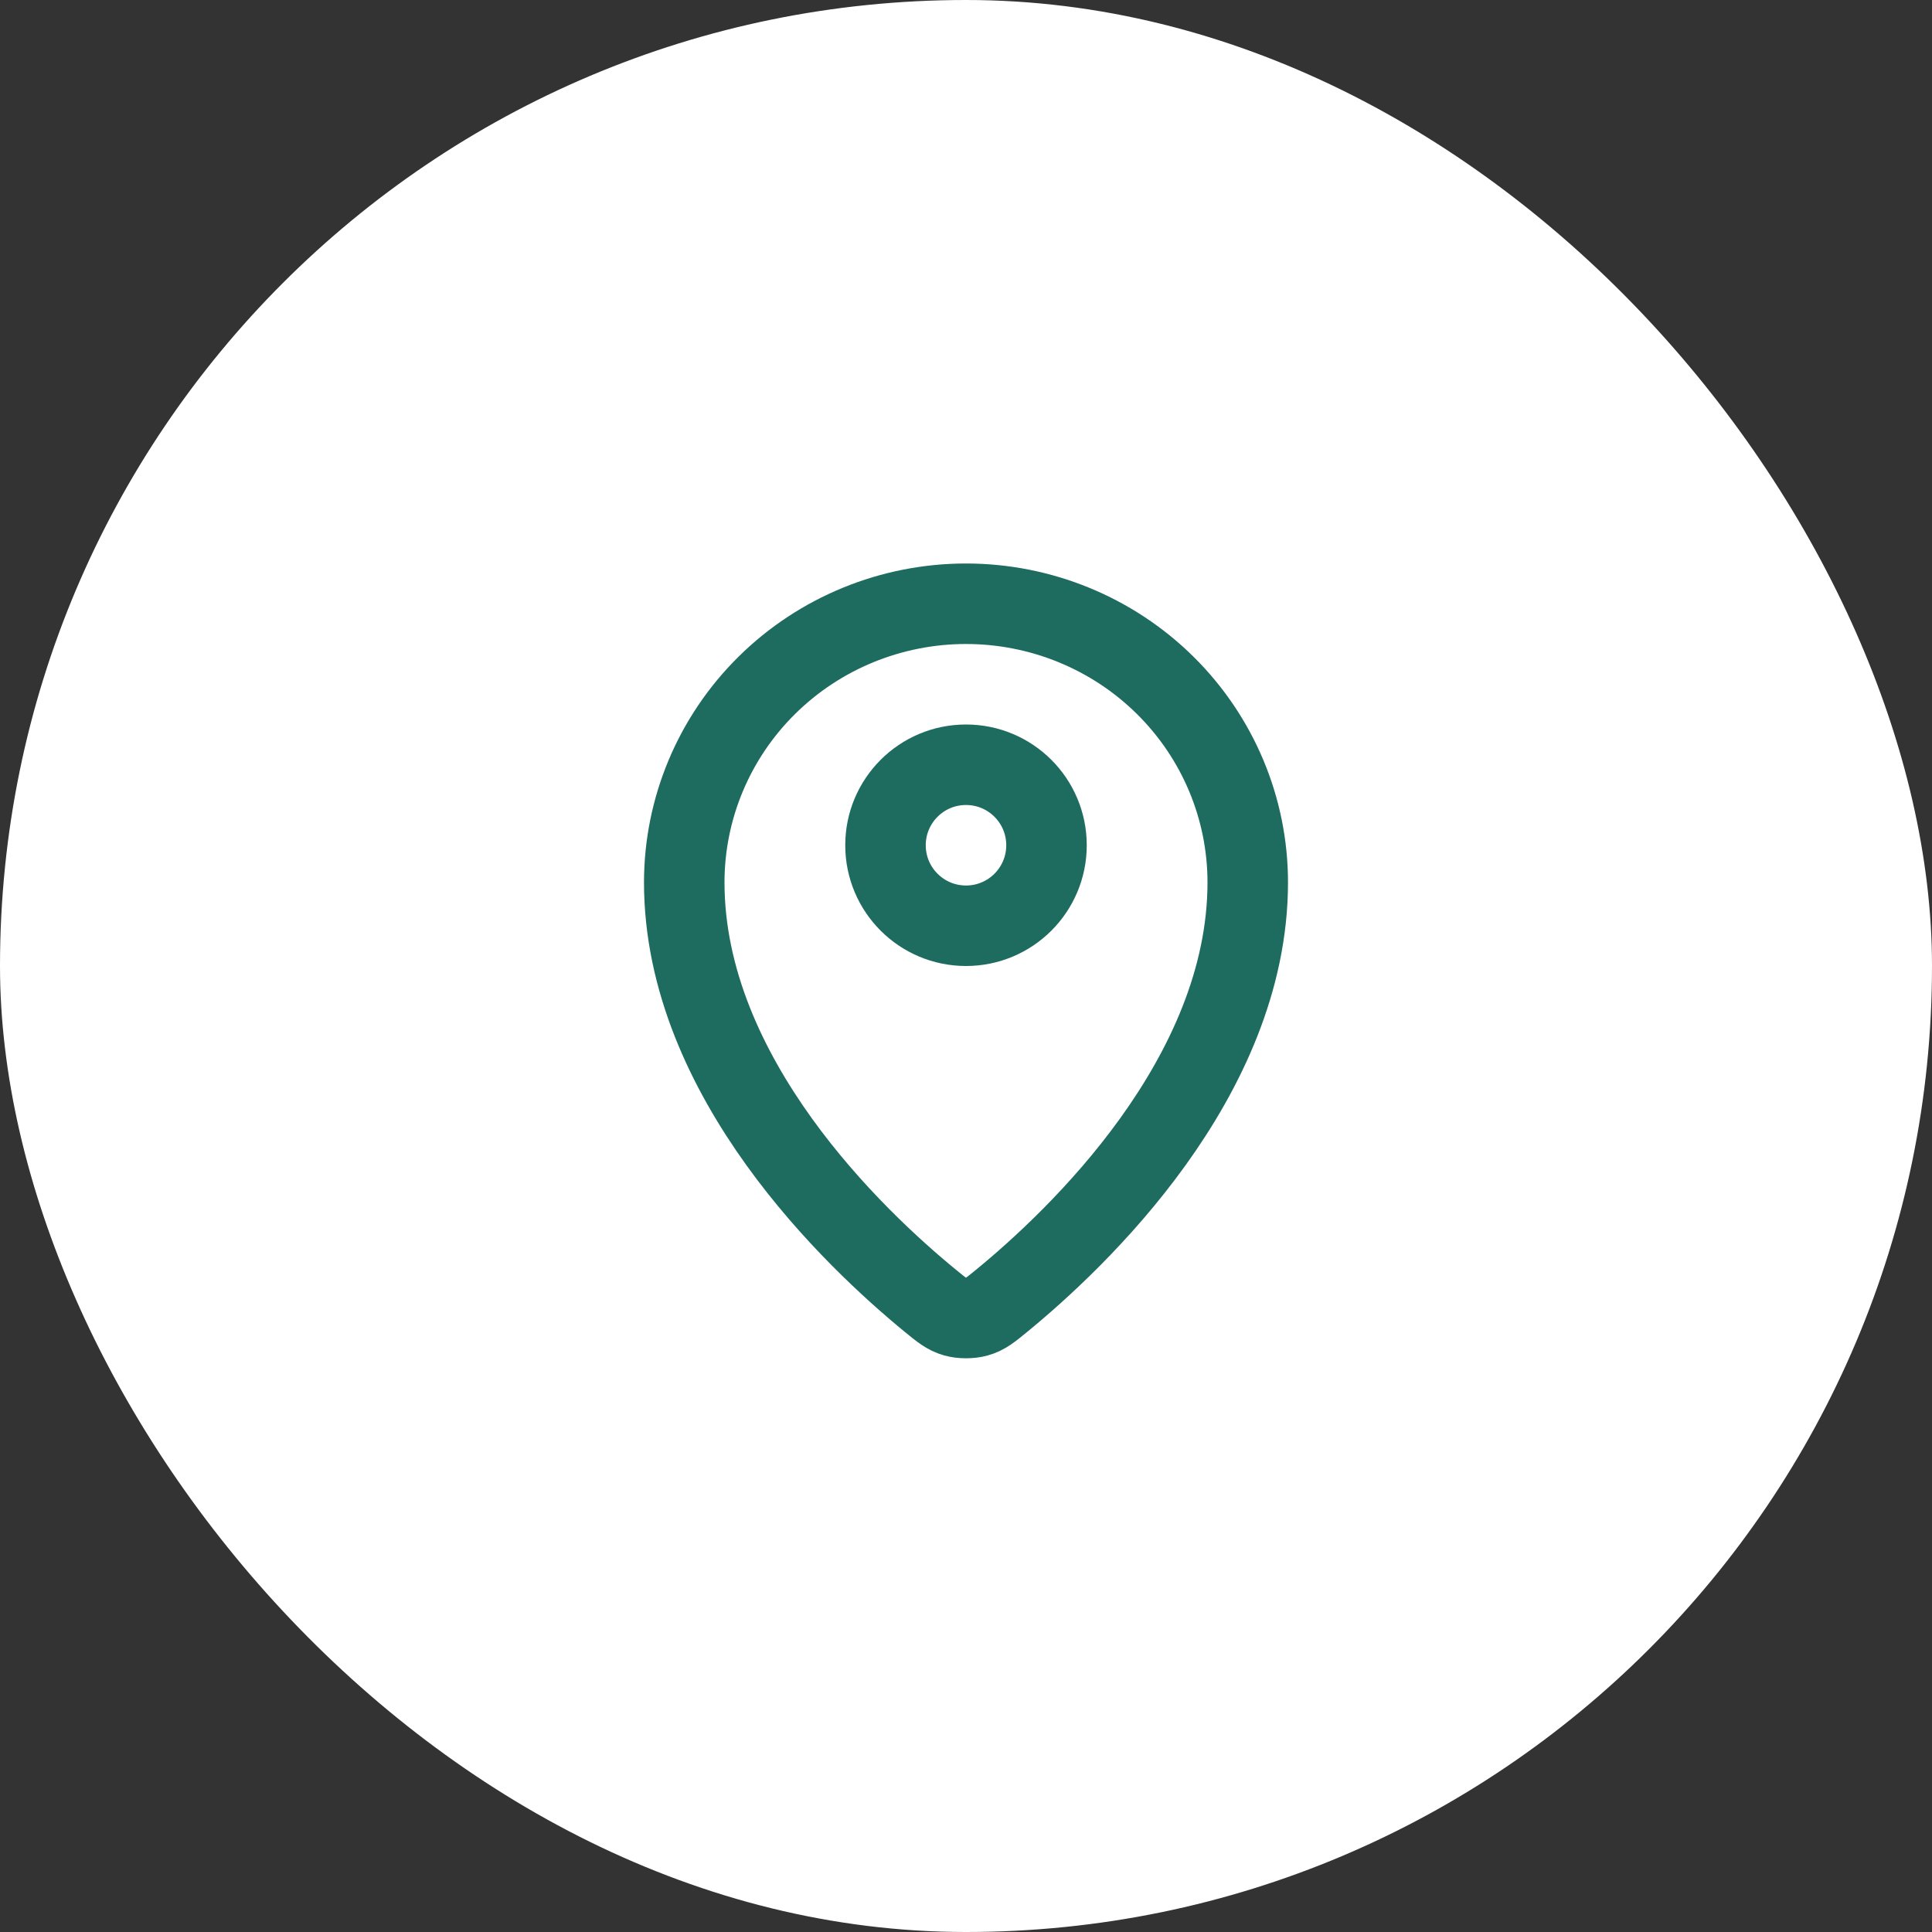
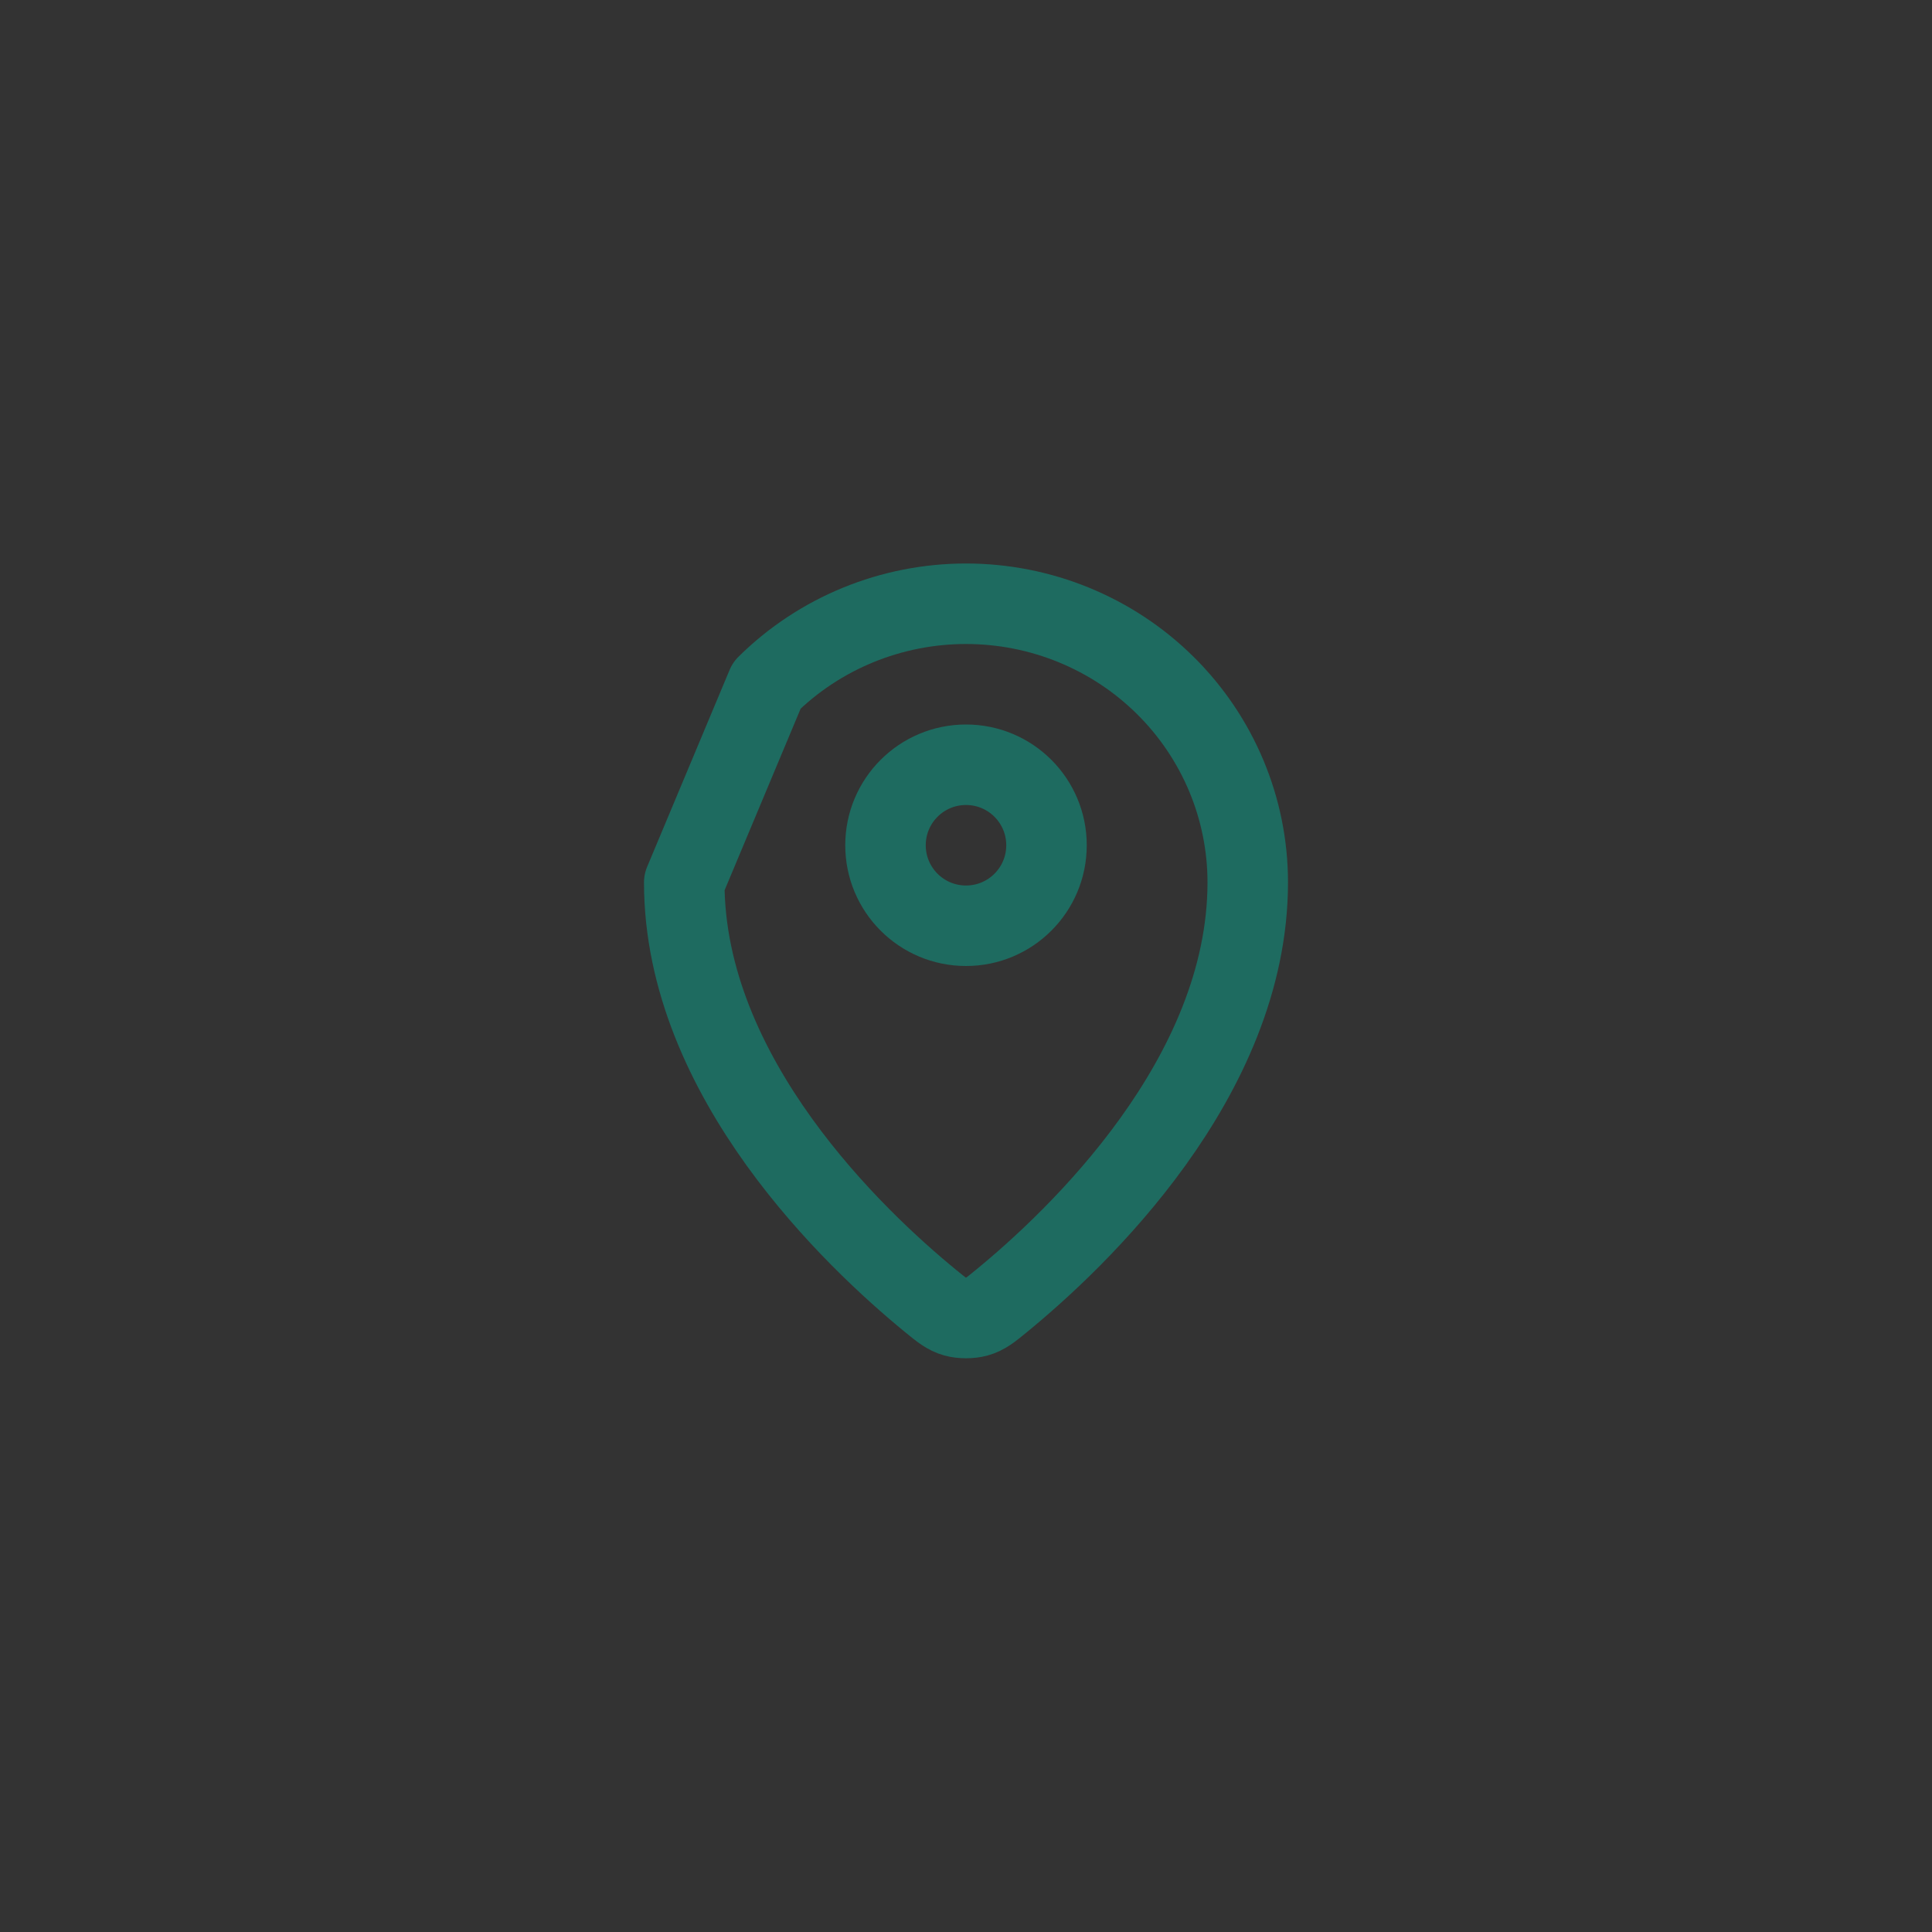
<svg xmlns="http://www.w3.org/2000/svg" width="48" height="48" viewBox="0 0 48 48" fill="none">
  <rect x="0" y="0" width="48" height="48" fill="#333333" stroke="none" />
-   <rect width="48" height="48" rx="24" fill="white" />
-   <path d="M17 21.923C17 26.775 21.244 30.787 23.123 32.325C23.392 32.545 23.528 32.657 23.729 32.713C23.885 32.757 24.115 32.757 24.271 32.713C24.472 32.657 24.607 32.546 24.877 32.325C26.756 30.787 31 26.775 31 21.923C31 20.087 30.262 18.326 28.95 17.028C27.637 15.729 25.857 15 24 15C22.144 15 20.363 15.729 19.05 17.028C17.738 18.326 17 20.087 17 21.923Z" stroke="#1E6B60" stroke-width="2" stroke-linecap="round" stroke-linejoin="round" />
+   <path d="M17 21.923C17 26.775 21.244 30.787 23.123 32.325C23.392 32.545 23.528 32.657 23.729 32.713C23.885 32.757 24.115 32.757 24.271 32.713C24.472 32.657 24.607 32.546 24.877 32.325C26.756 30.787 31 26.775 31 21.923C31 20.087 30.262 18.326 28.95 17.028C27.637 15.729 25.857 15 24 15C22.144 15 20.363 15.729 19.05 17.028Z" stroke="#1E6B60" stroke-width="2" stroke-linecap="round" stroke-linejoin="round" />
  <path d="M22 21C22 22.105 22.895 23 24 23C25.105 23 26 22.105 26 21C26 19.895 25.105 19 24 19C22.895 19 22 19.895 22 21Z" stroke="#1E6B60" stroke-width="2" stroke-linecap="round" stroke-linejoin="round" />
</svg>